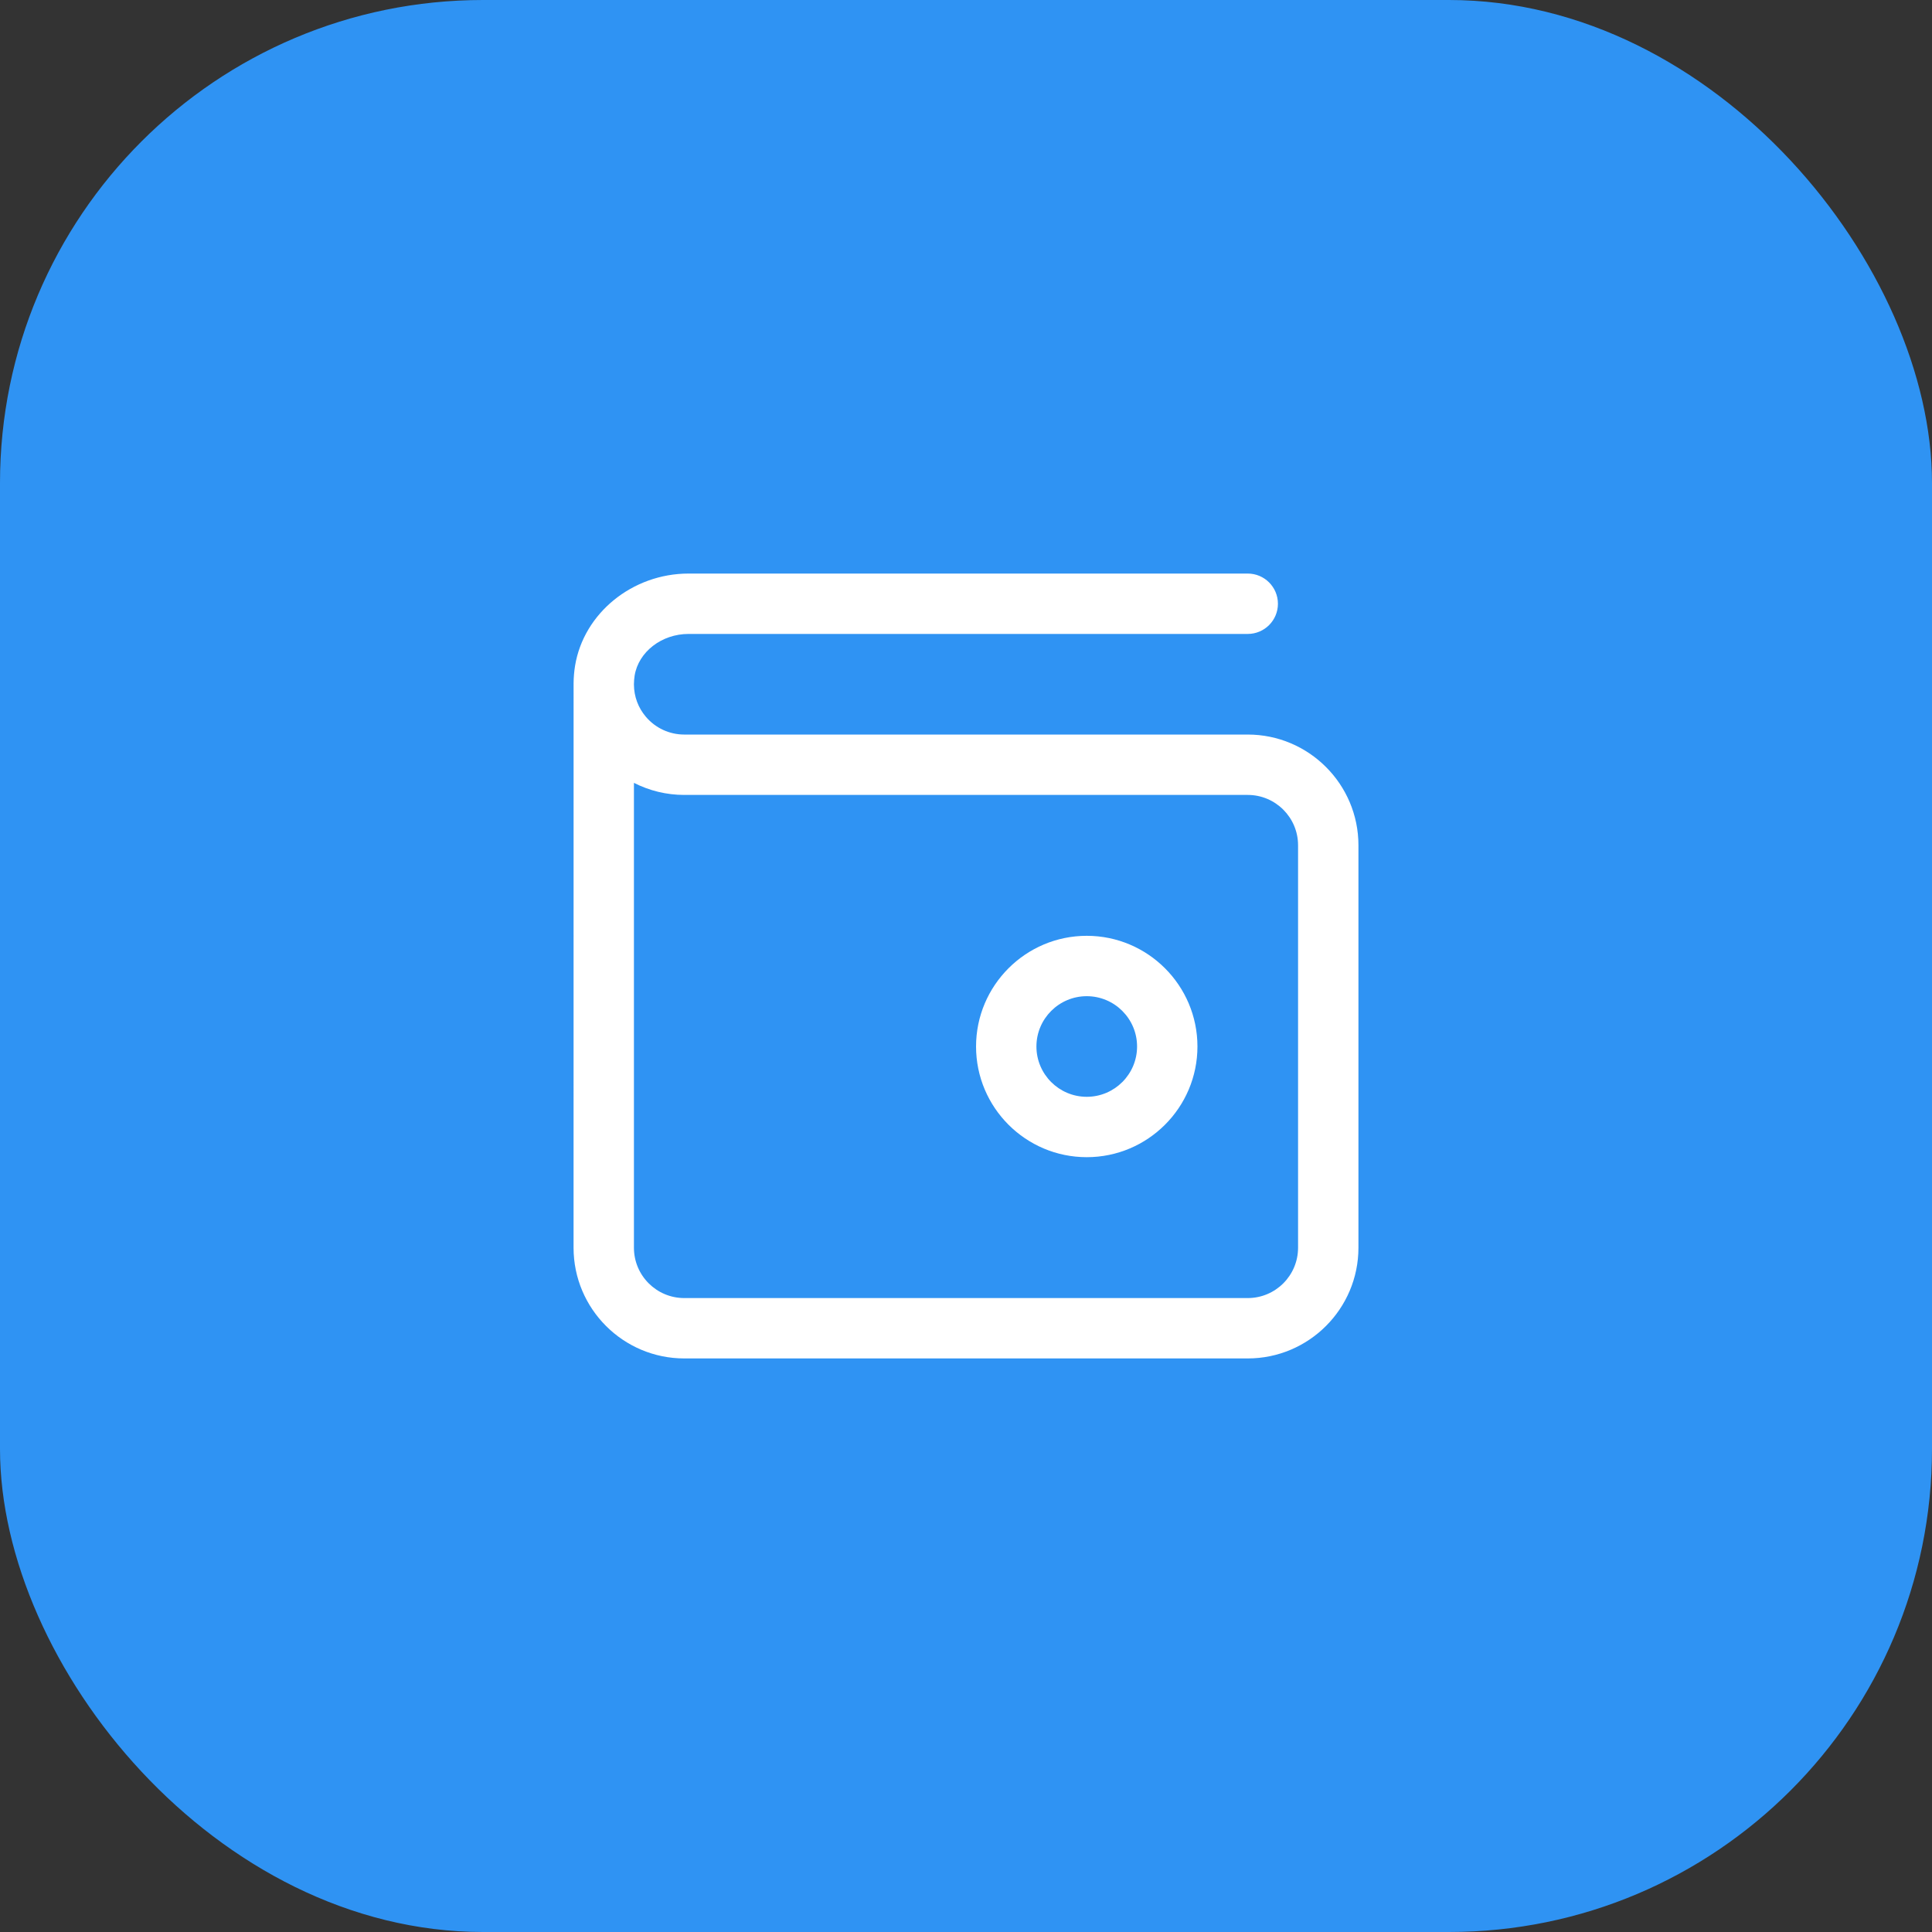
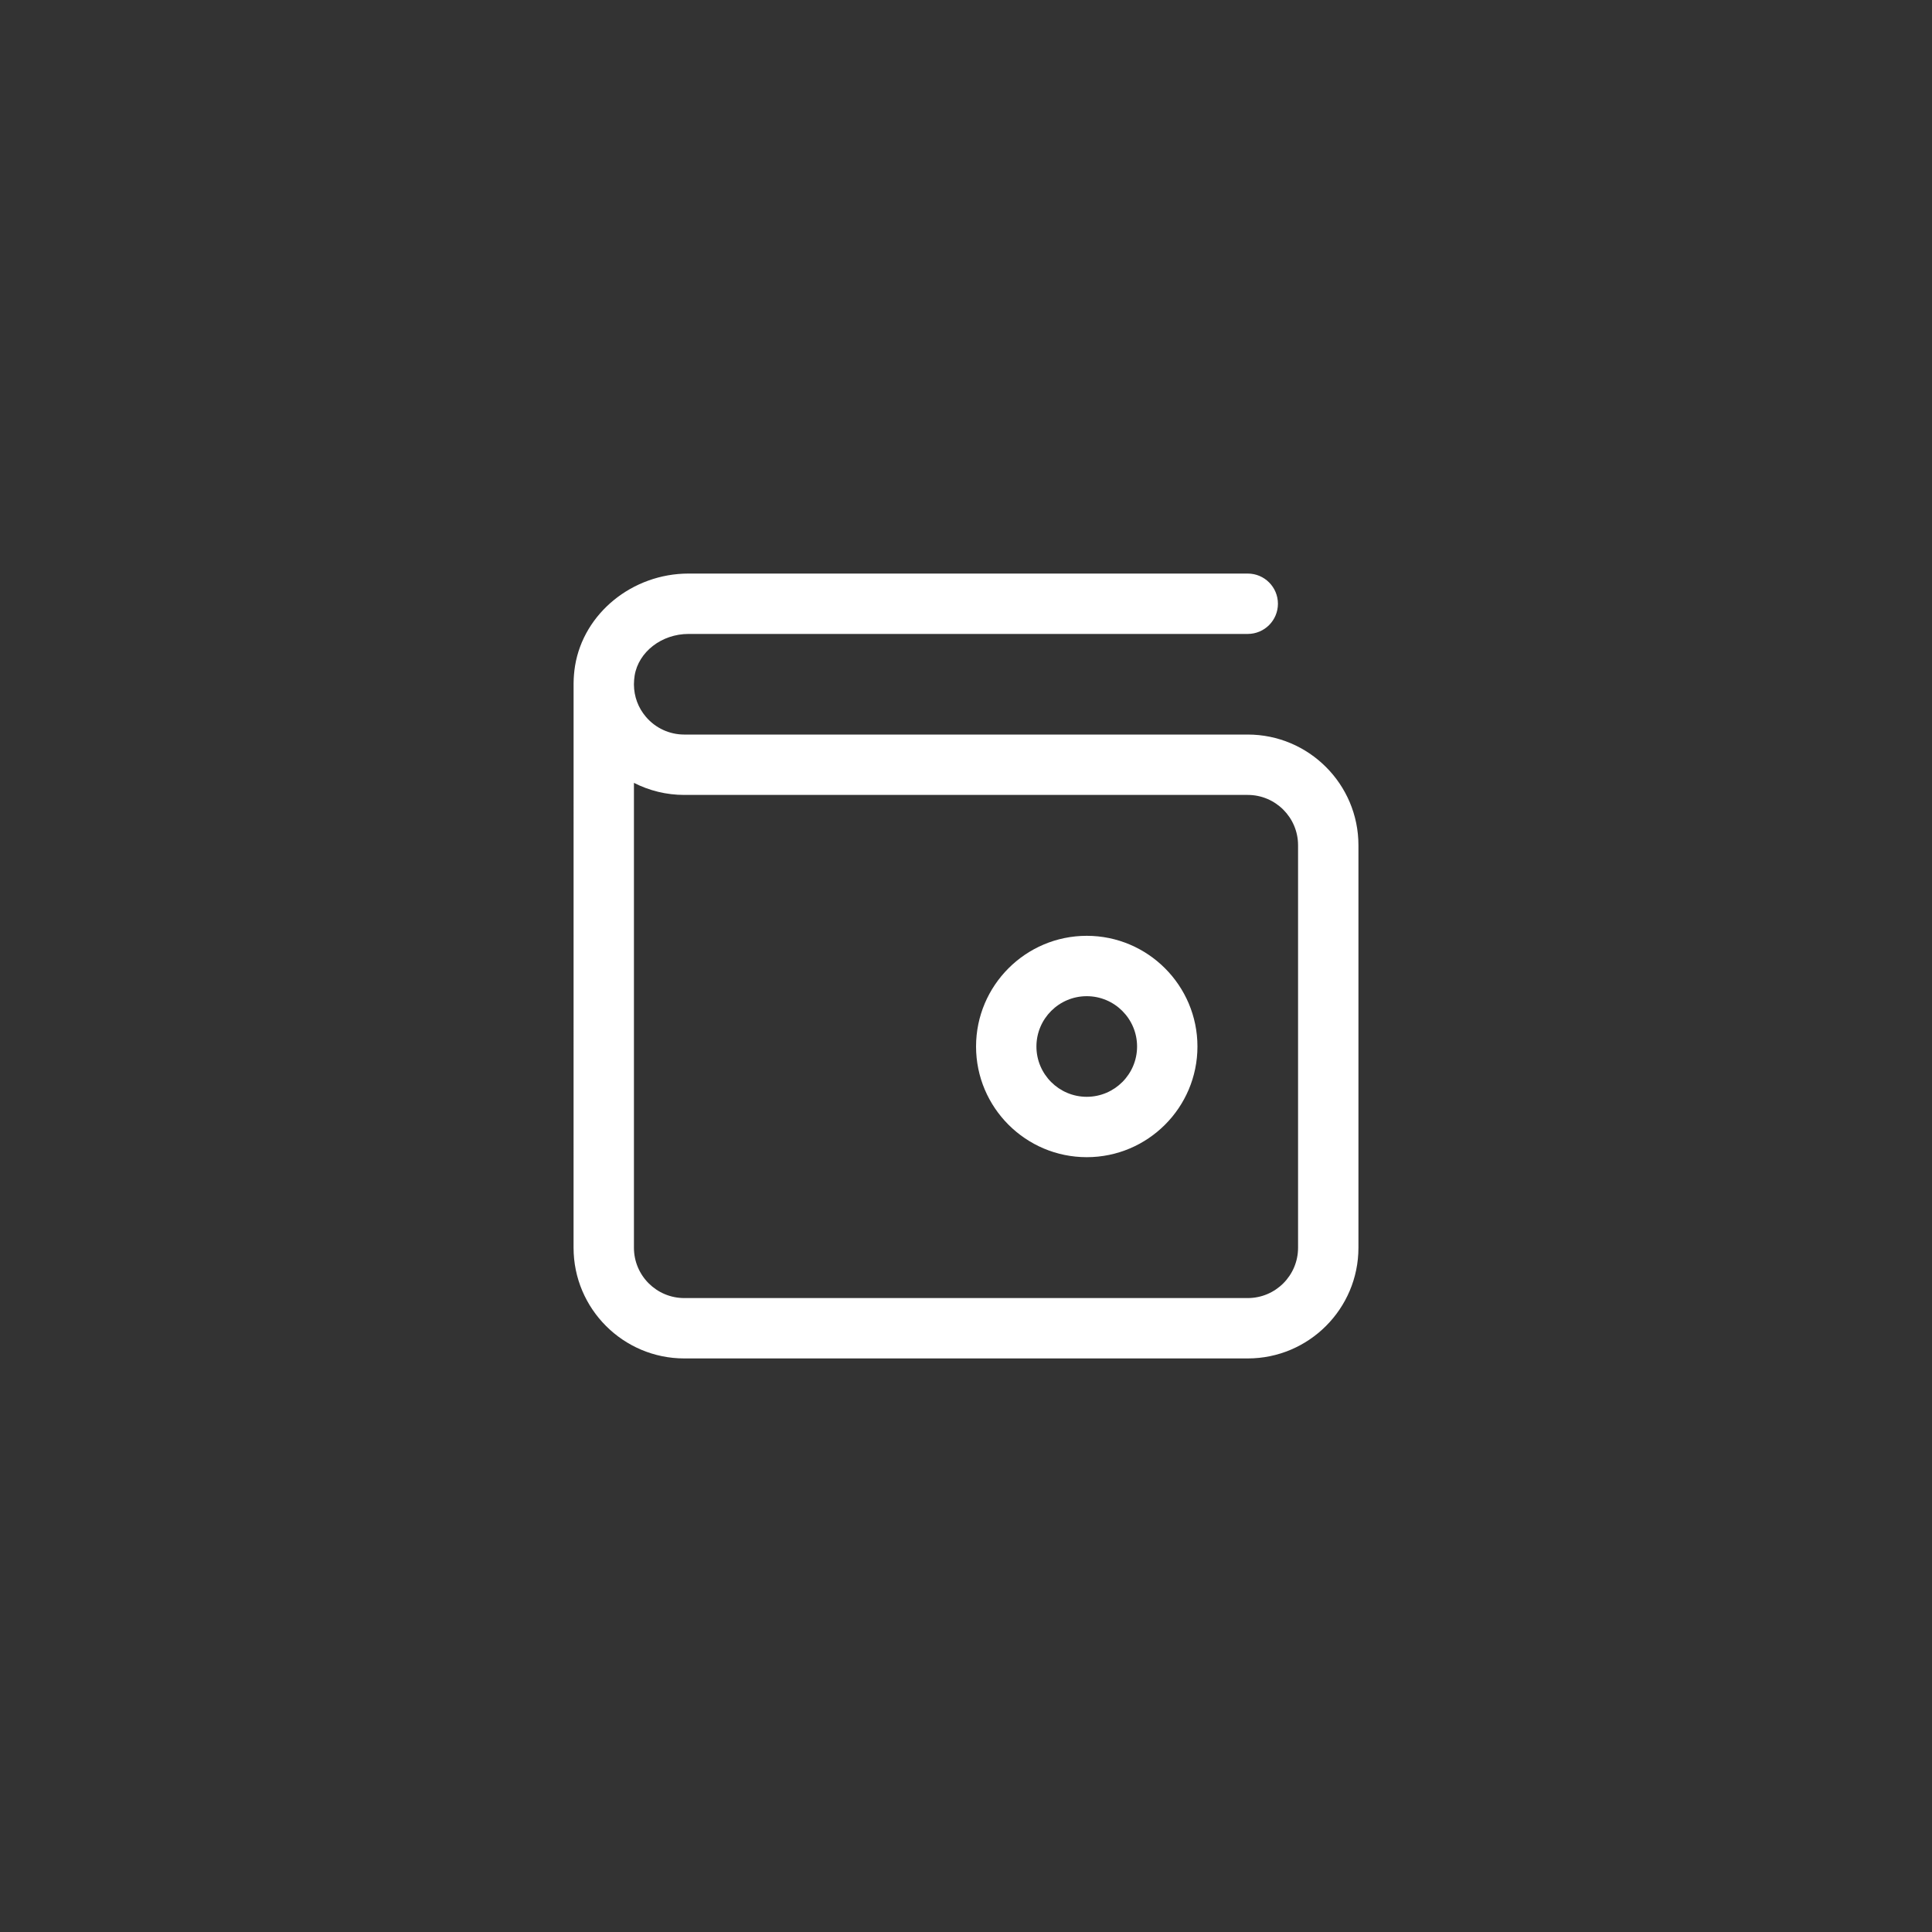
<svg xmlns="http://www.w3.org/2000/svg" width="64" height="64" viewBox="0 0 64 64" fill="none">
  <rect x="0" y="0" width="64" height="64" fill="#333333" stroke="none" />
-   <rect width="64" height="64" rx="16" fill="#2F93F3" />
  <path d="M41.333 24.333H22.667C22.177 24.333 21.714 24.119 21.396 23.745C21.139 23.443 21.003 23.073 21 22.68V22.659C21.001 22.567 21.009 22.473 21.023 22.38C21.152 21.593 21.919 21 22.809 21H41.333C41.885 21 42.333 20.552 42.333 20C42.333 19.448 41.885 19 41.333 19H22.809C20.95 19 19.333 20.314 19.049 22.059C19.019 22.247 19.003 22.436 19.001 22.624C19 22.638 19 41.333 19 41.333C19 43.355 20.645 45 22.667 45H41.333C43.355 45 45 43.355 45 41.333V28C45 25.978 43.355 24.333 41.333 24.333ZM43 41.333C43 42.253 42.253 43 41.333 43H22.667C21.747 43 21 42.253 21 41.333V25.933C21.51 26.193 22.079 26.333 22.667 26.333H41.333C42.253 26.333 43 27.081 43 28V41.333ZM36 31C33.978 31 32.333 32.645 32.333 34.667C32.333 36.689 33.978 38.333 36 38.333C38.022 38.333 39.667 36.689 39.667 34.667C39.667 32.645 38.022 31 36 31ZM36 36.333C35.081 36.333 34.333 35.586 34.333 34.667C34.333 33.747 35.081 33 36 33C36.919 33 37.667 33.747 37.667 34.667C37.667 35.586 36.919 36.333 36 36.333Z" fill="white" />
</svg>